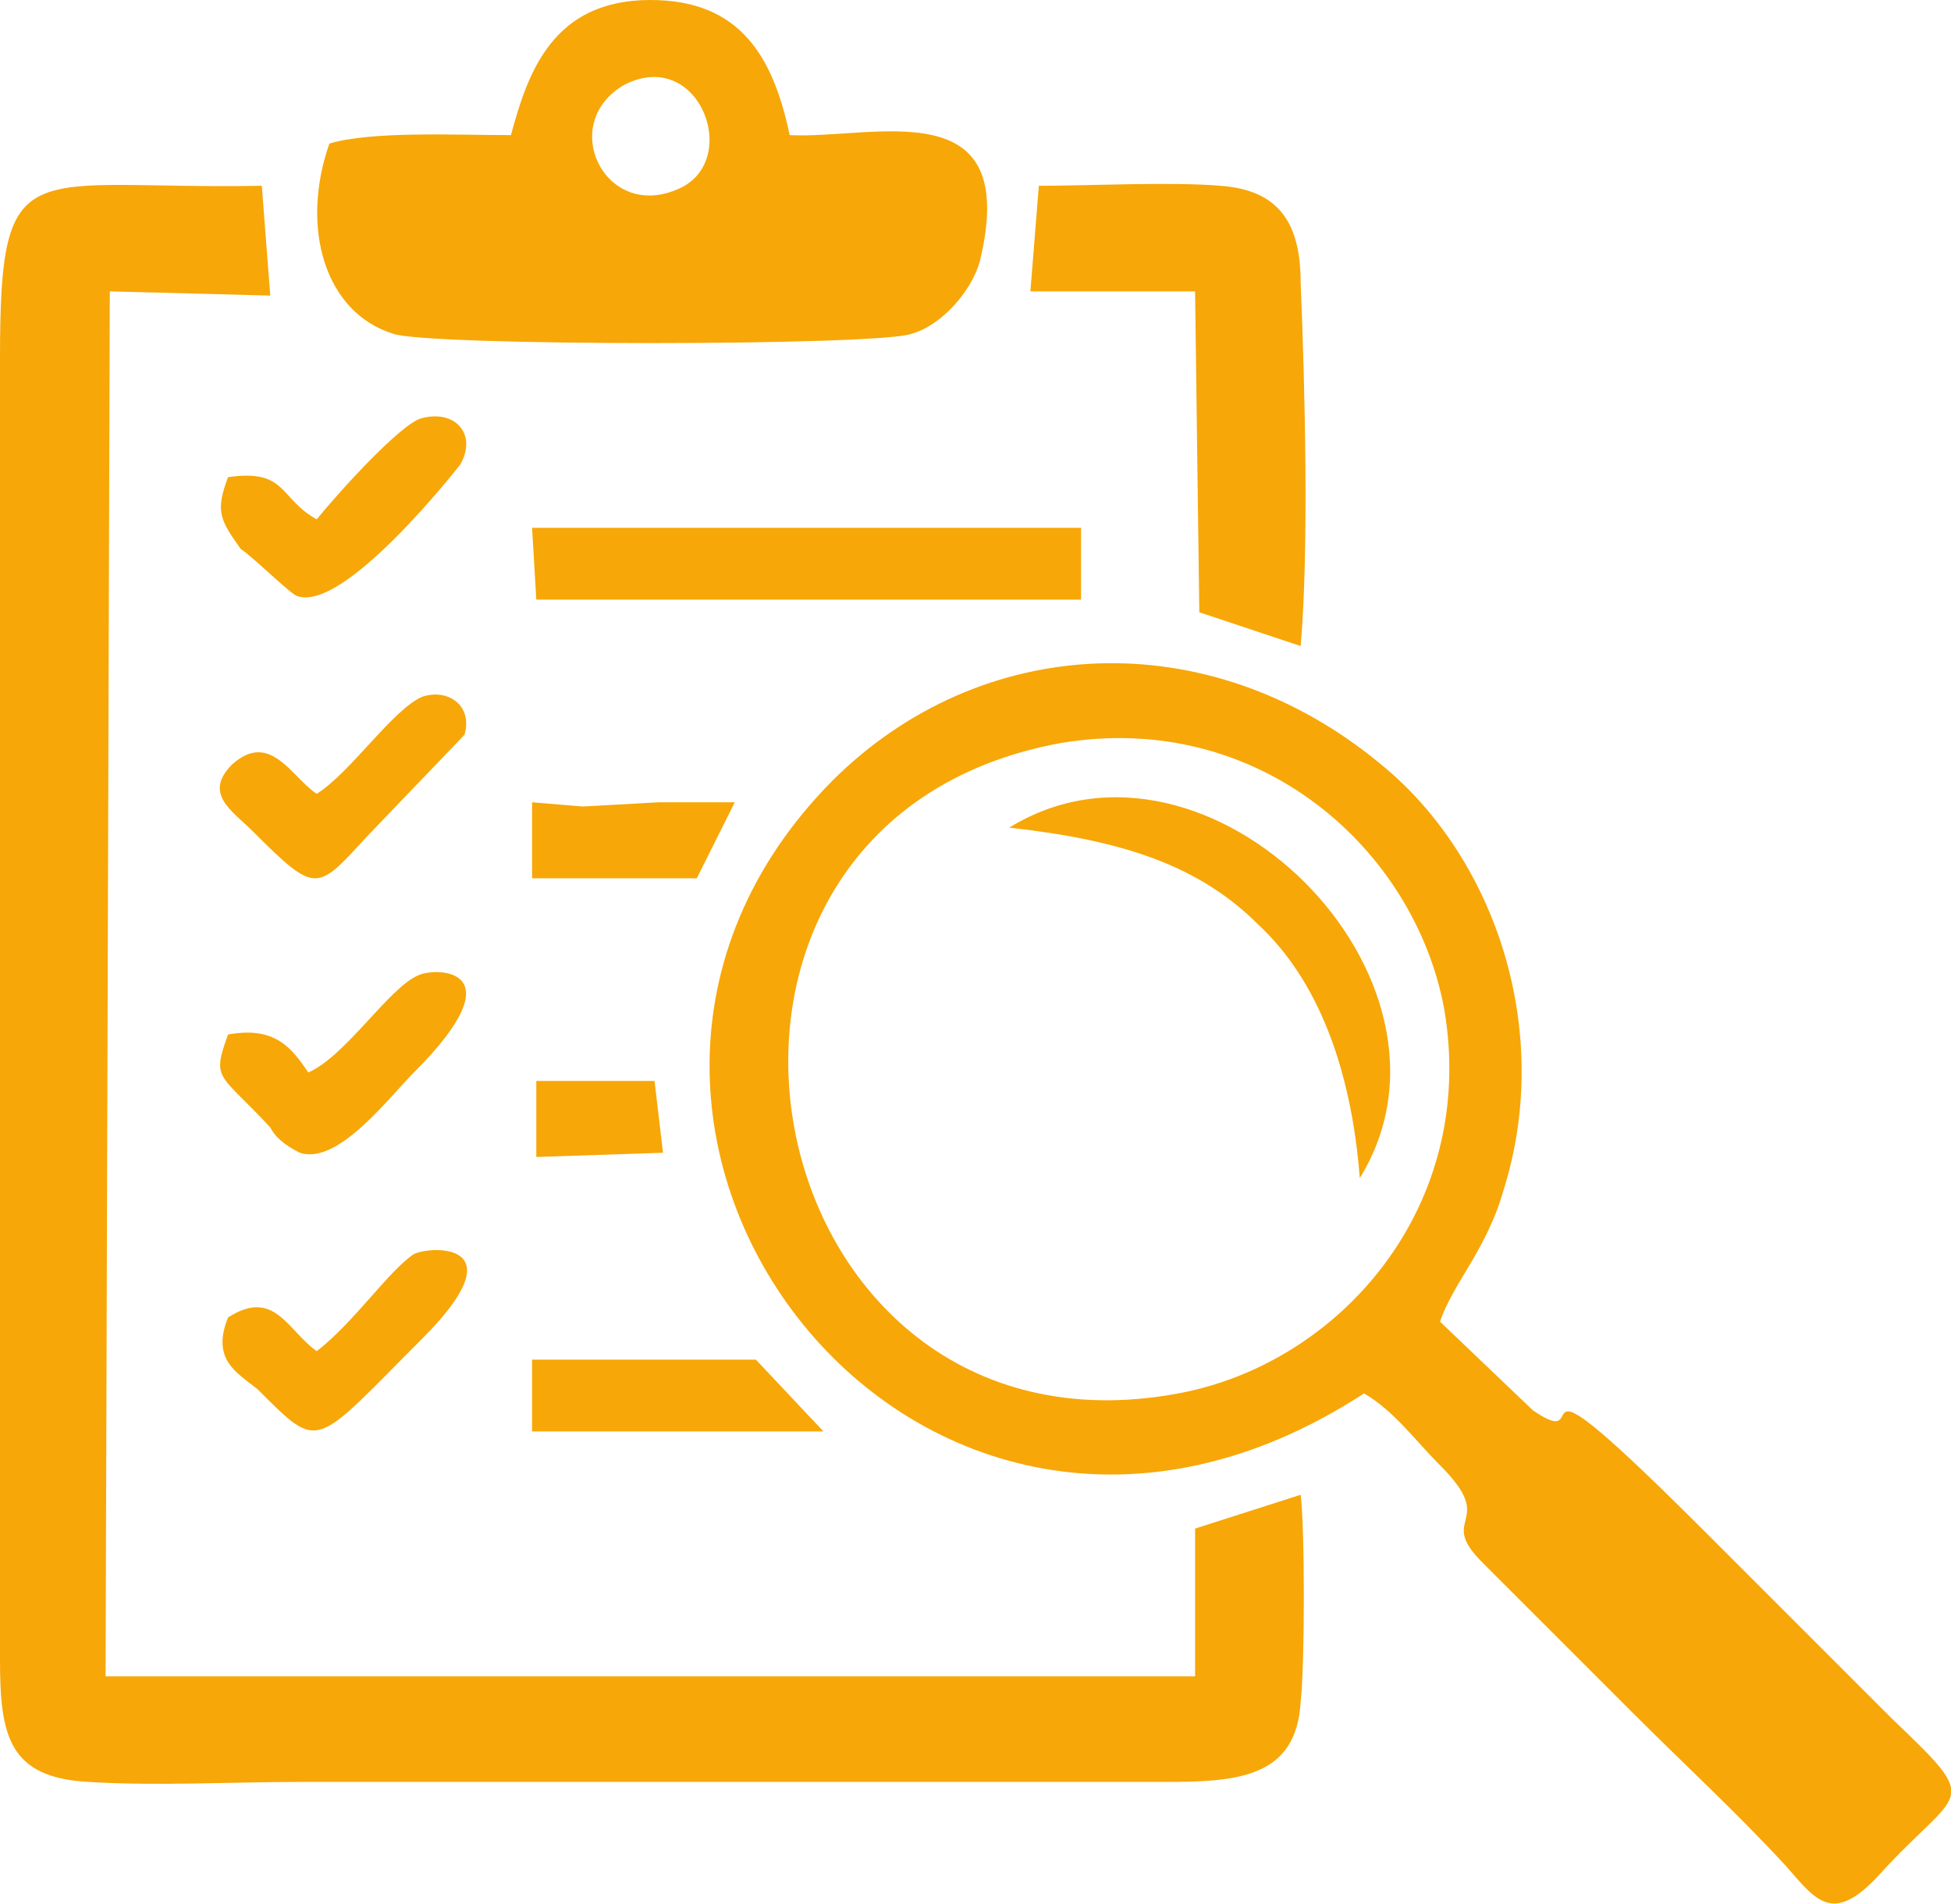
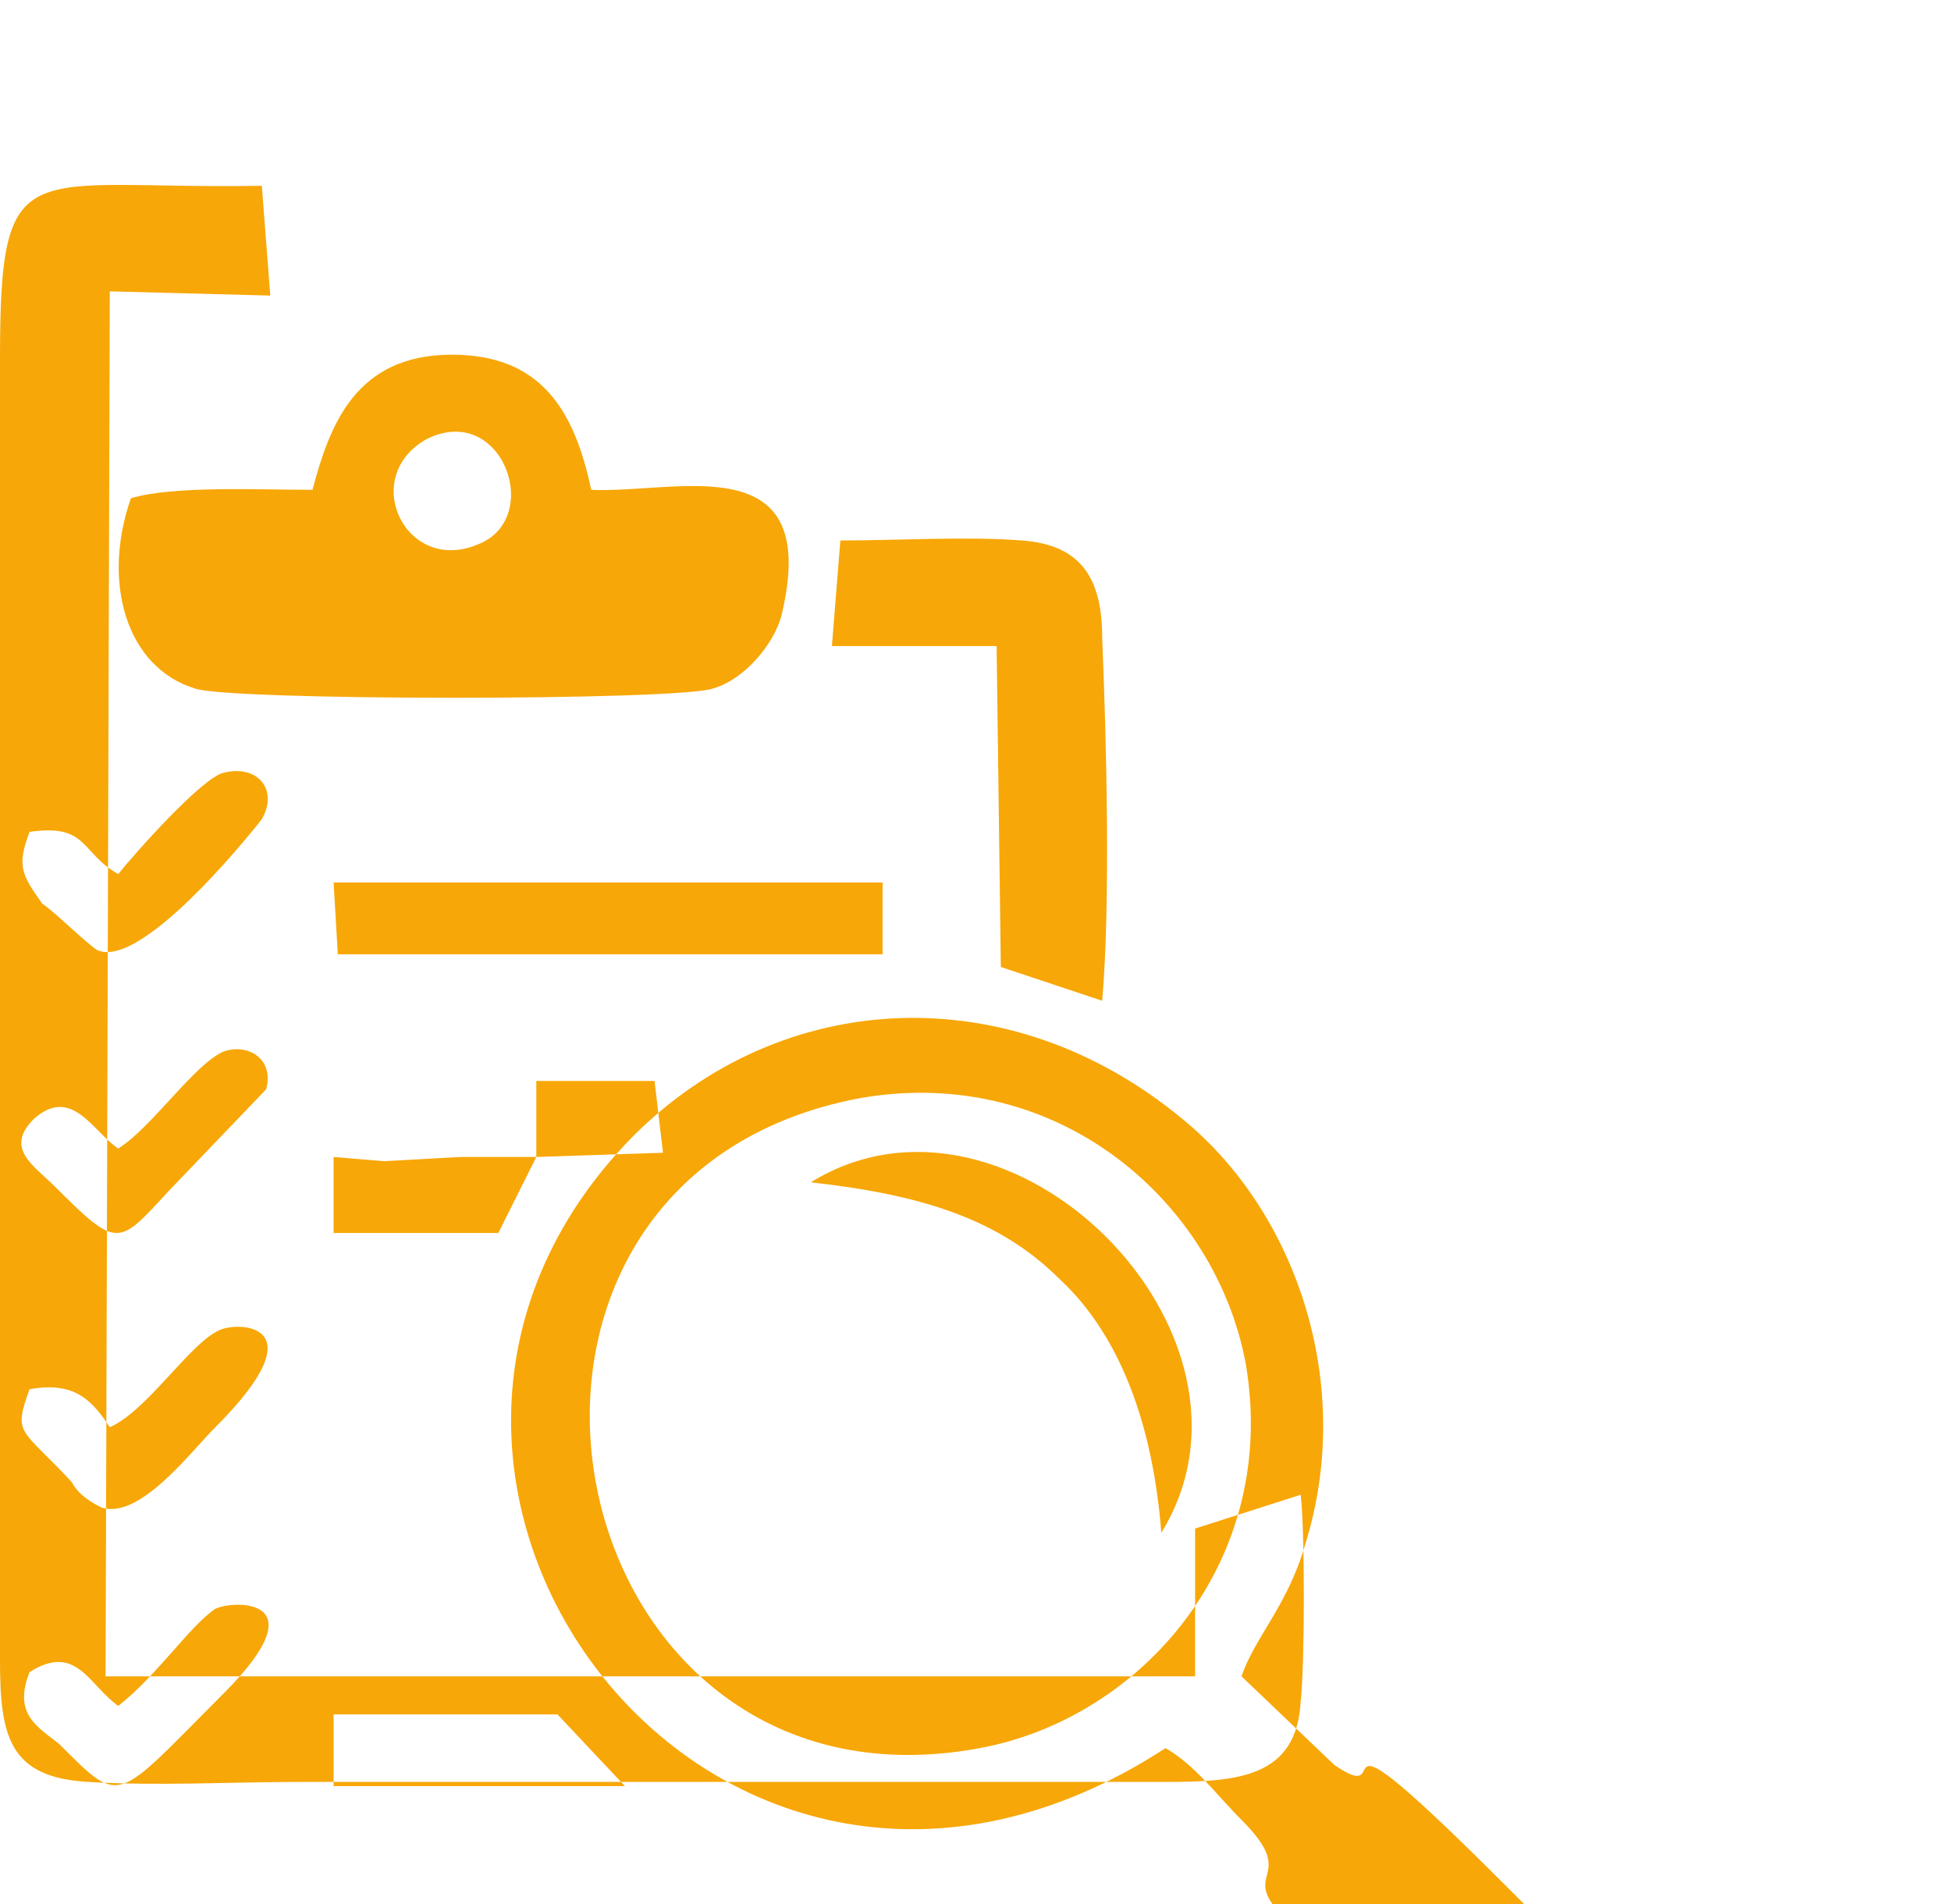
<svg xmlns="http://www.w3.org/2000/svg" xml:space="preserve" width="882px" height="861px" version="1.1" style="shape-rendering:geometricPrecision; text-rendering:geometricPrecision; image-rendering:optimizeQuality; fill-rule:evenodd; clip-rule:evenodd" viewBox="0 0 462 451">
  <defs>
    <style type="text/css">
   
    .fil0 {fill:#F7A707}
   
  </style>
  </defs>
  <g id="Layer_x0020_1">
-     <path class="fil0" d="M26 69l38 1 -2 -26c-56,1 -62,-9 -62,41l0 308c0,18 2,28 21,29 16,1 34,0 50,0l205 0c17,0 31,-1 32,-19 1,-9 1,-41 0,-49l-25 8 0 35 -258 0 1 -328zm101 205l30 -1 -2 -17 -28 0 0 18zm47 -84l-18 0 -18 1 -12 -1 0 18 39 0 9 -18zm-48 149l69 0 -16 -17 -53 0 0 17zm-71 -158c-7,7 0,11 5,16 15,15 15,14 27,1l23 -24c2,-7 -4,-11 -10,-9 -7,3 -17,18 -25,23 -6,-4 -11,-15 -20,-7zm-1 131c-4,10 2,13 7,17 15,15 13,14 39,-12 23,-23 2,-22 -2,-20 -6,4 -14,16 -23,23 -7,-5 -10,-15 -21,-8zm0 -67c-4,11 -2,9 10,22 1,2 3,4 7,6 9,3 21,-13 27,-19 25,-25 5,-25 1,-23 -7,3 -17,19 -26,23 -4,-6 -8,-11 -19,-9zm0 -132c-3,8 -2,10 3,17 3,2 10,9 13,11 11,5 39,-31 39,-31 4,-7 -1,-13 -9,-11 -5,1 -21,19 -25,24 -9,-5 -7,-12 -21,-10zm185 83c27,3 45,9 59,23 14,13 22,34 24,60 29,-47 -36,-112 -83,-83zm-112 -54l129 0 0 -17 -130 0 1 17zm117 -73l39 0 1 76 24 8c2,-23 1,-62 0,-86 0,-14 -5,-22 -19,-23 -12,-1 -31,0 -43,0l-2 25zm-96 -49c18,-9 28,19 12,25 -17,7 -28,-16 -12,-25zm-27 12c-13,0 -33,-1 -43,2 -7,20 -1,40 15,45 7,3 116,3 123,0 7,-2 14,-10 16,-17 10,-41 -25,-29 -45,-30 -4,-19 -12,-32 -33,-32 -23,0 -29,17 -33,32zm130 144c47,-8 84,25 91,63 8,47 -25,84 -63,91 -102,19 -131,-135 -28,-154zm90 137c3,-9 11,-17 15,-31 12,-38 -2,-79 -29,-101 -41,-34 -95,-31 -130,4 -80,81 20,214 126,145 7,4 12,11 18,17 14,14 -1,12 10,23 12,12 23,23 36,36 12,12 24,23 36,36 7,8 11,14 22,2 19,-21 25,-16 3,-37l-44 -44c-49,-49 -25,-18 -41,-29l-22 -21z" />
+     <path class="fil0" d="M26 69l38 1 -2 -26c-56,1 -62,-9 -62,41l0 308c0,18 2,28 21,29 16,1 34,0 50,0l205 0c17,0 31,-1 32,-19 1,-9 1,-41 0,-49l-25 8 0 35 -258 0 1 -328zm101 205l30 -1 -2 -17 -28 0 0 18zl-18 0 -18 1 -12 -1 0 18 39 0 9 -18zm-48 149l69 0 -16 -17 -53 0 0 17zm-71 -158c-7,7 0,11 5,16 15,15 15,14 27,1l23 -24c2,-7 -4,-11 -10,-9 -7,3 -17,18 -25,23 -6,-4 -11,-15 -20,-7zm-1 131c-4,10 2,13 7,17 15,15 13,14 39,-12 23,-23 2,-22 -2,-20 -6,4 -14,16 -23,23 -7,-5 -10,-15 -21,-8zm0 -67c-4,11 -2,9 10,22 1,2 3,4 7,6 9,3 21,-13 27,-19 25,-25 5,-25 1,-23 -7,3 -17,19 -26,23 -4,-6 -8,-11 -19,-9zm0 -132c-3,8 -2,10 3,17 3,2 10,9 13,11 11,5 39,-31 39,-31 4,-7 -1,-13 -9,-11 -5,1 -21,19 -25,24 -9,-5 -7,-12 -21,-10zm185 83c27,3 45,9 59,23 14,13 22,34 24,60 29,-47 -36,-112 -83,-83zm-112 -54l129 0 0 -17 -130 0 1 17zm117 -73l39 0 1 76 24 8c2,-23 1,-62 0,-86 0,-14 -5,-22 -19,-23 -12,-1 -31,0 -43,0l-2 25zm-96 -49c18,-9 28,19 12,25 -17,7 -28,-16 -12,-25zm-27 12c-13,0 -33,-1 -43,2 -7,20 -1,40 15,45 7,3 116,3 123,0 7,-2 14,-10 16,-17 10,-41 -25,-29 -45,-30 -4,-19 -12,-32 -33,-32 -23,0 -29,17 -33,32zm130 144c47,-8 84,25 91,63 8,47 -25,84 -63,91 -102,19 -131,-135 -28,-154zm90 137c3,-9 11,-17 15,-31 12,-38 -2,-79 -29,-101 -41,-34 -95,-31 -130,4 -80,81 20,214 126,145 7,4 12,11 18,17 14,14 -1,12 10,23 12,12 23,23 36,36 12,12 24,23 36,36 7,8 11,14 22,2 19,-21 25,-16 3,-37l-44 -44c-49,-49 -25,-18 -41,-29l-22 -21z" />
  </g>
</svg>